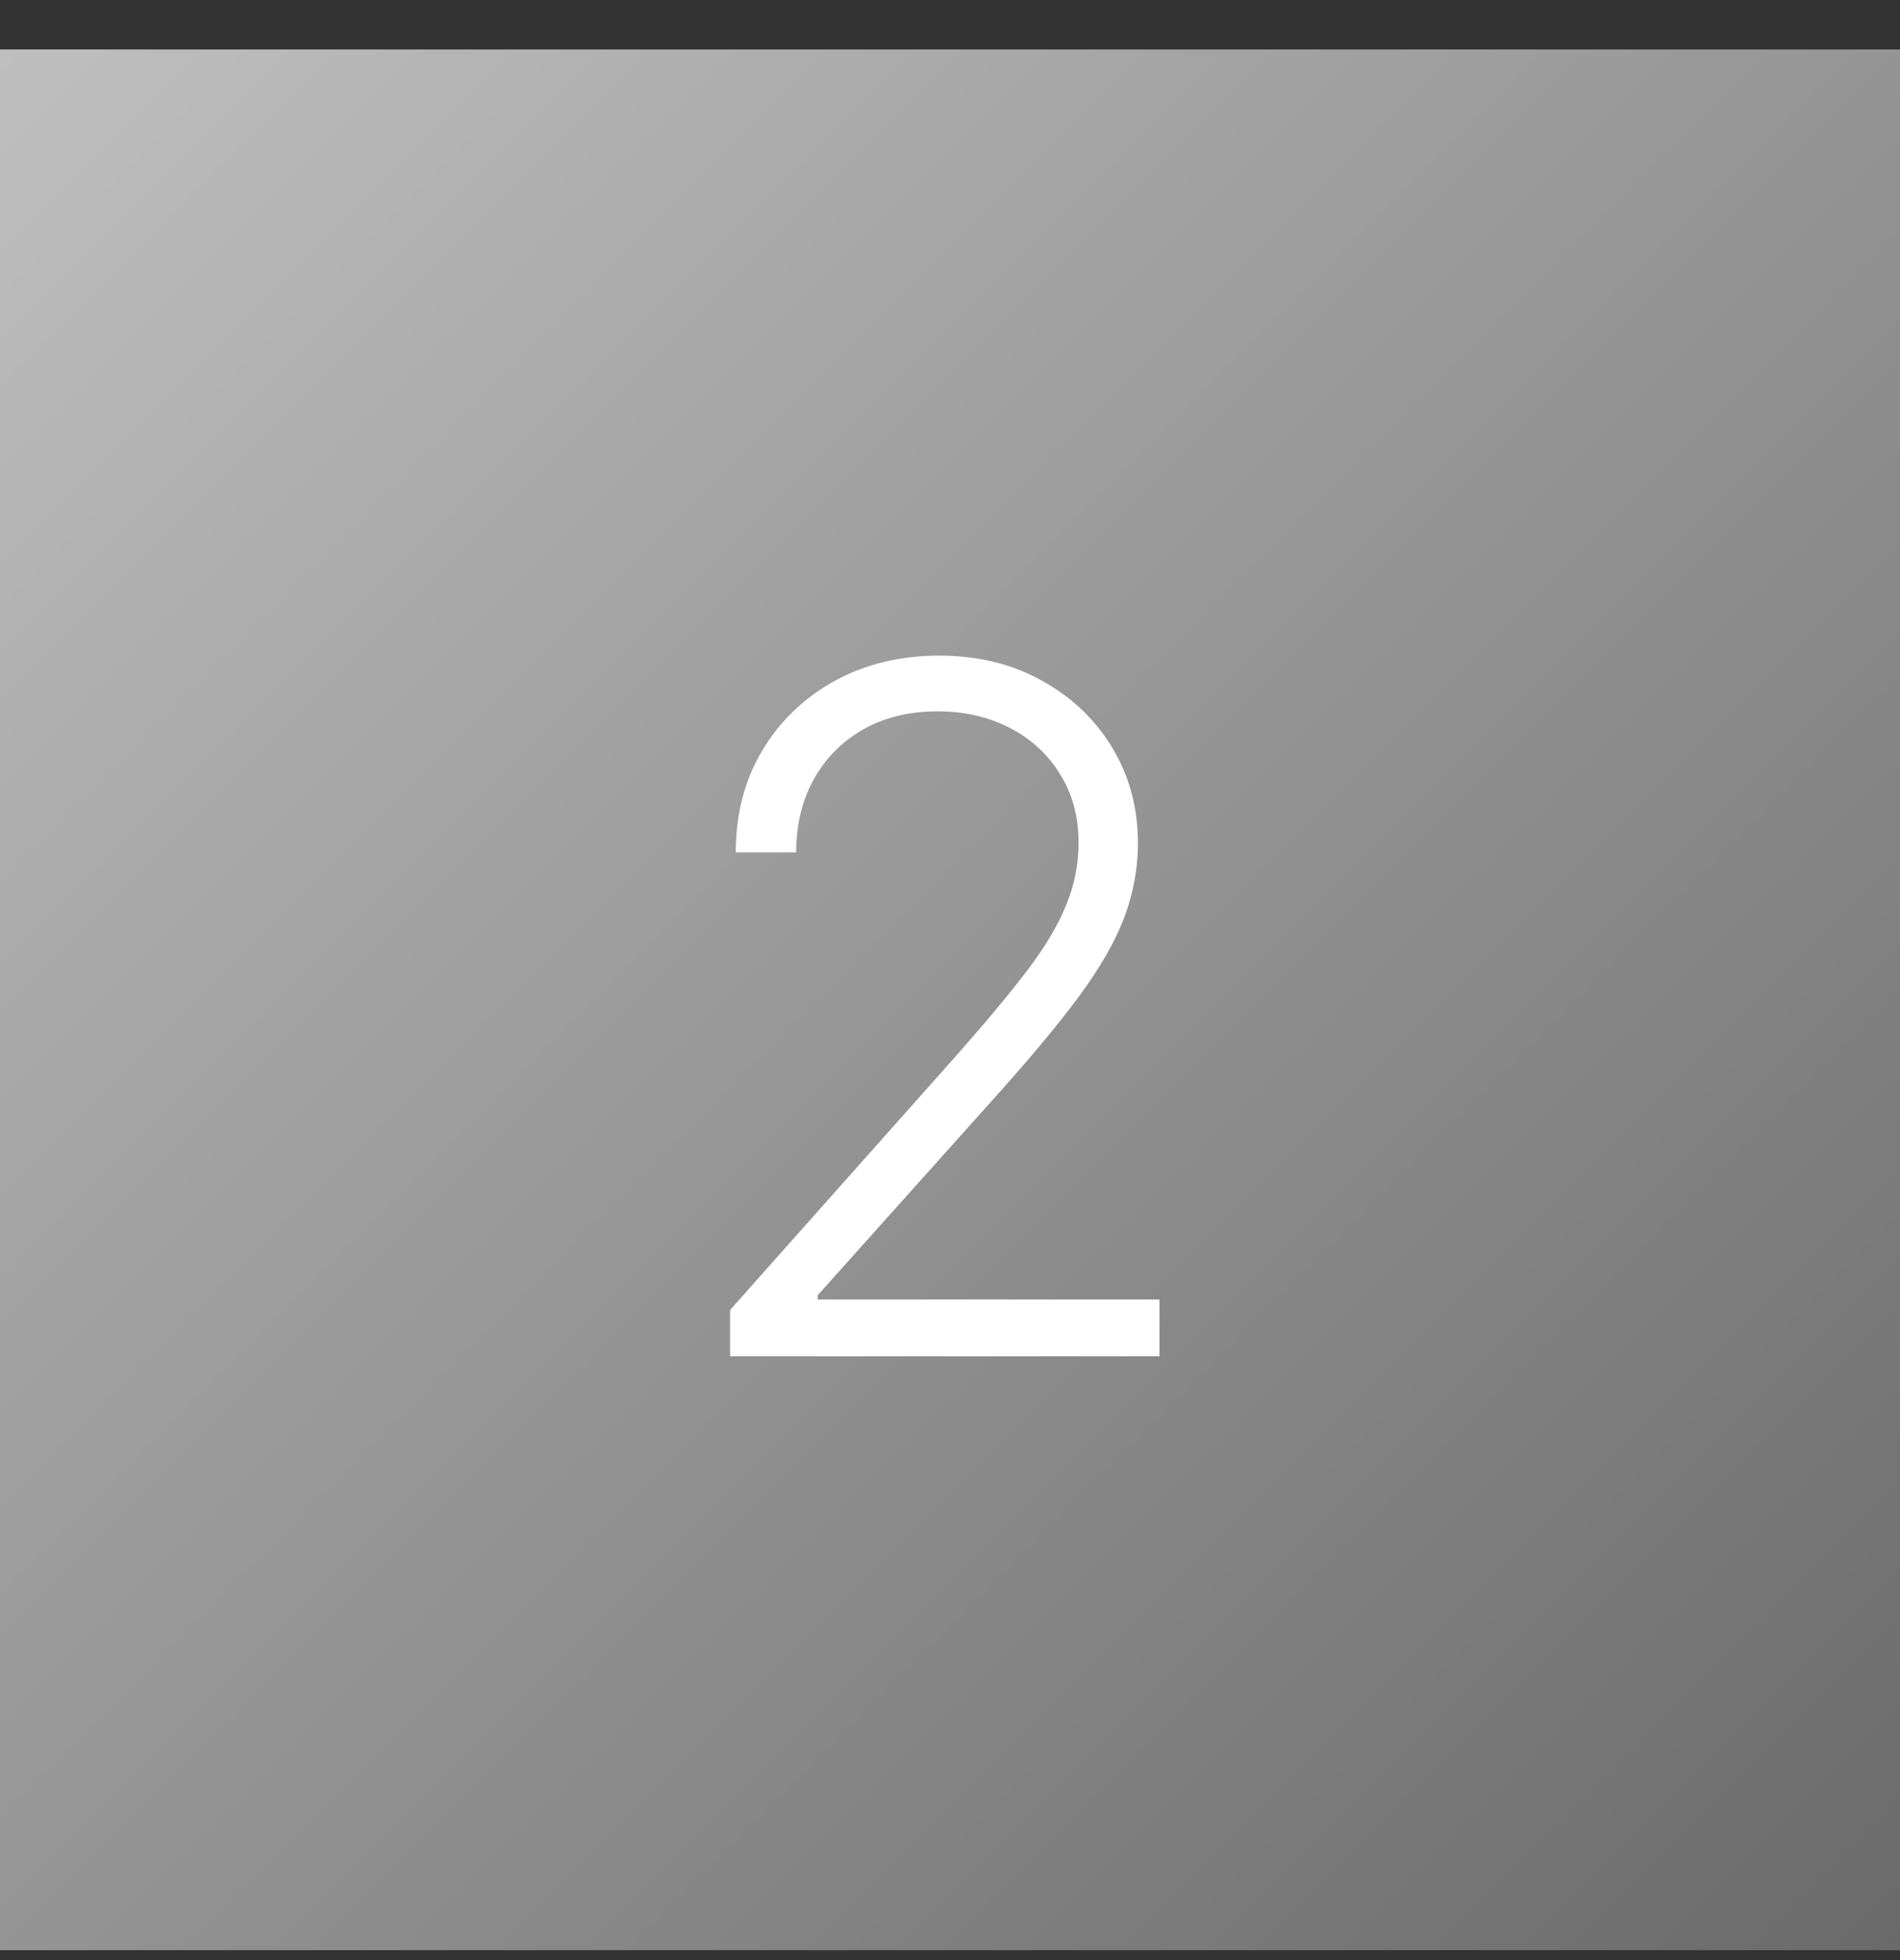
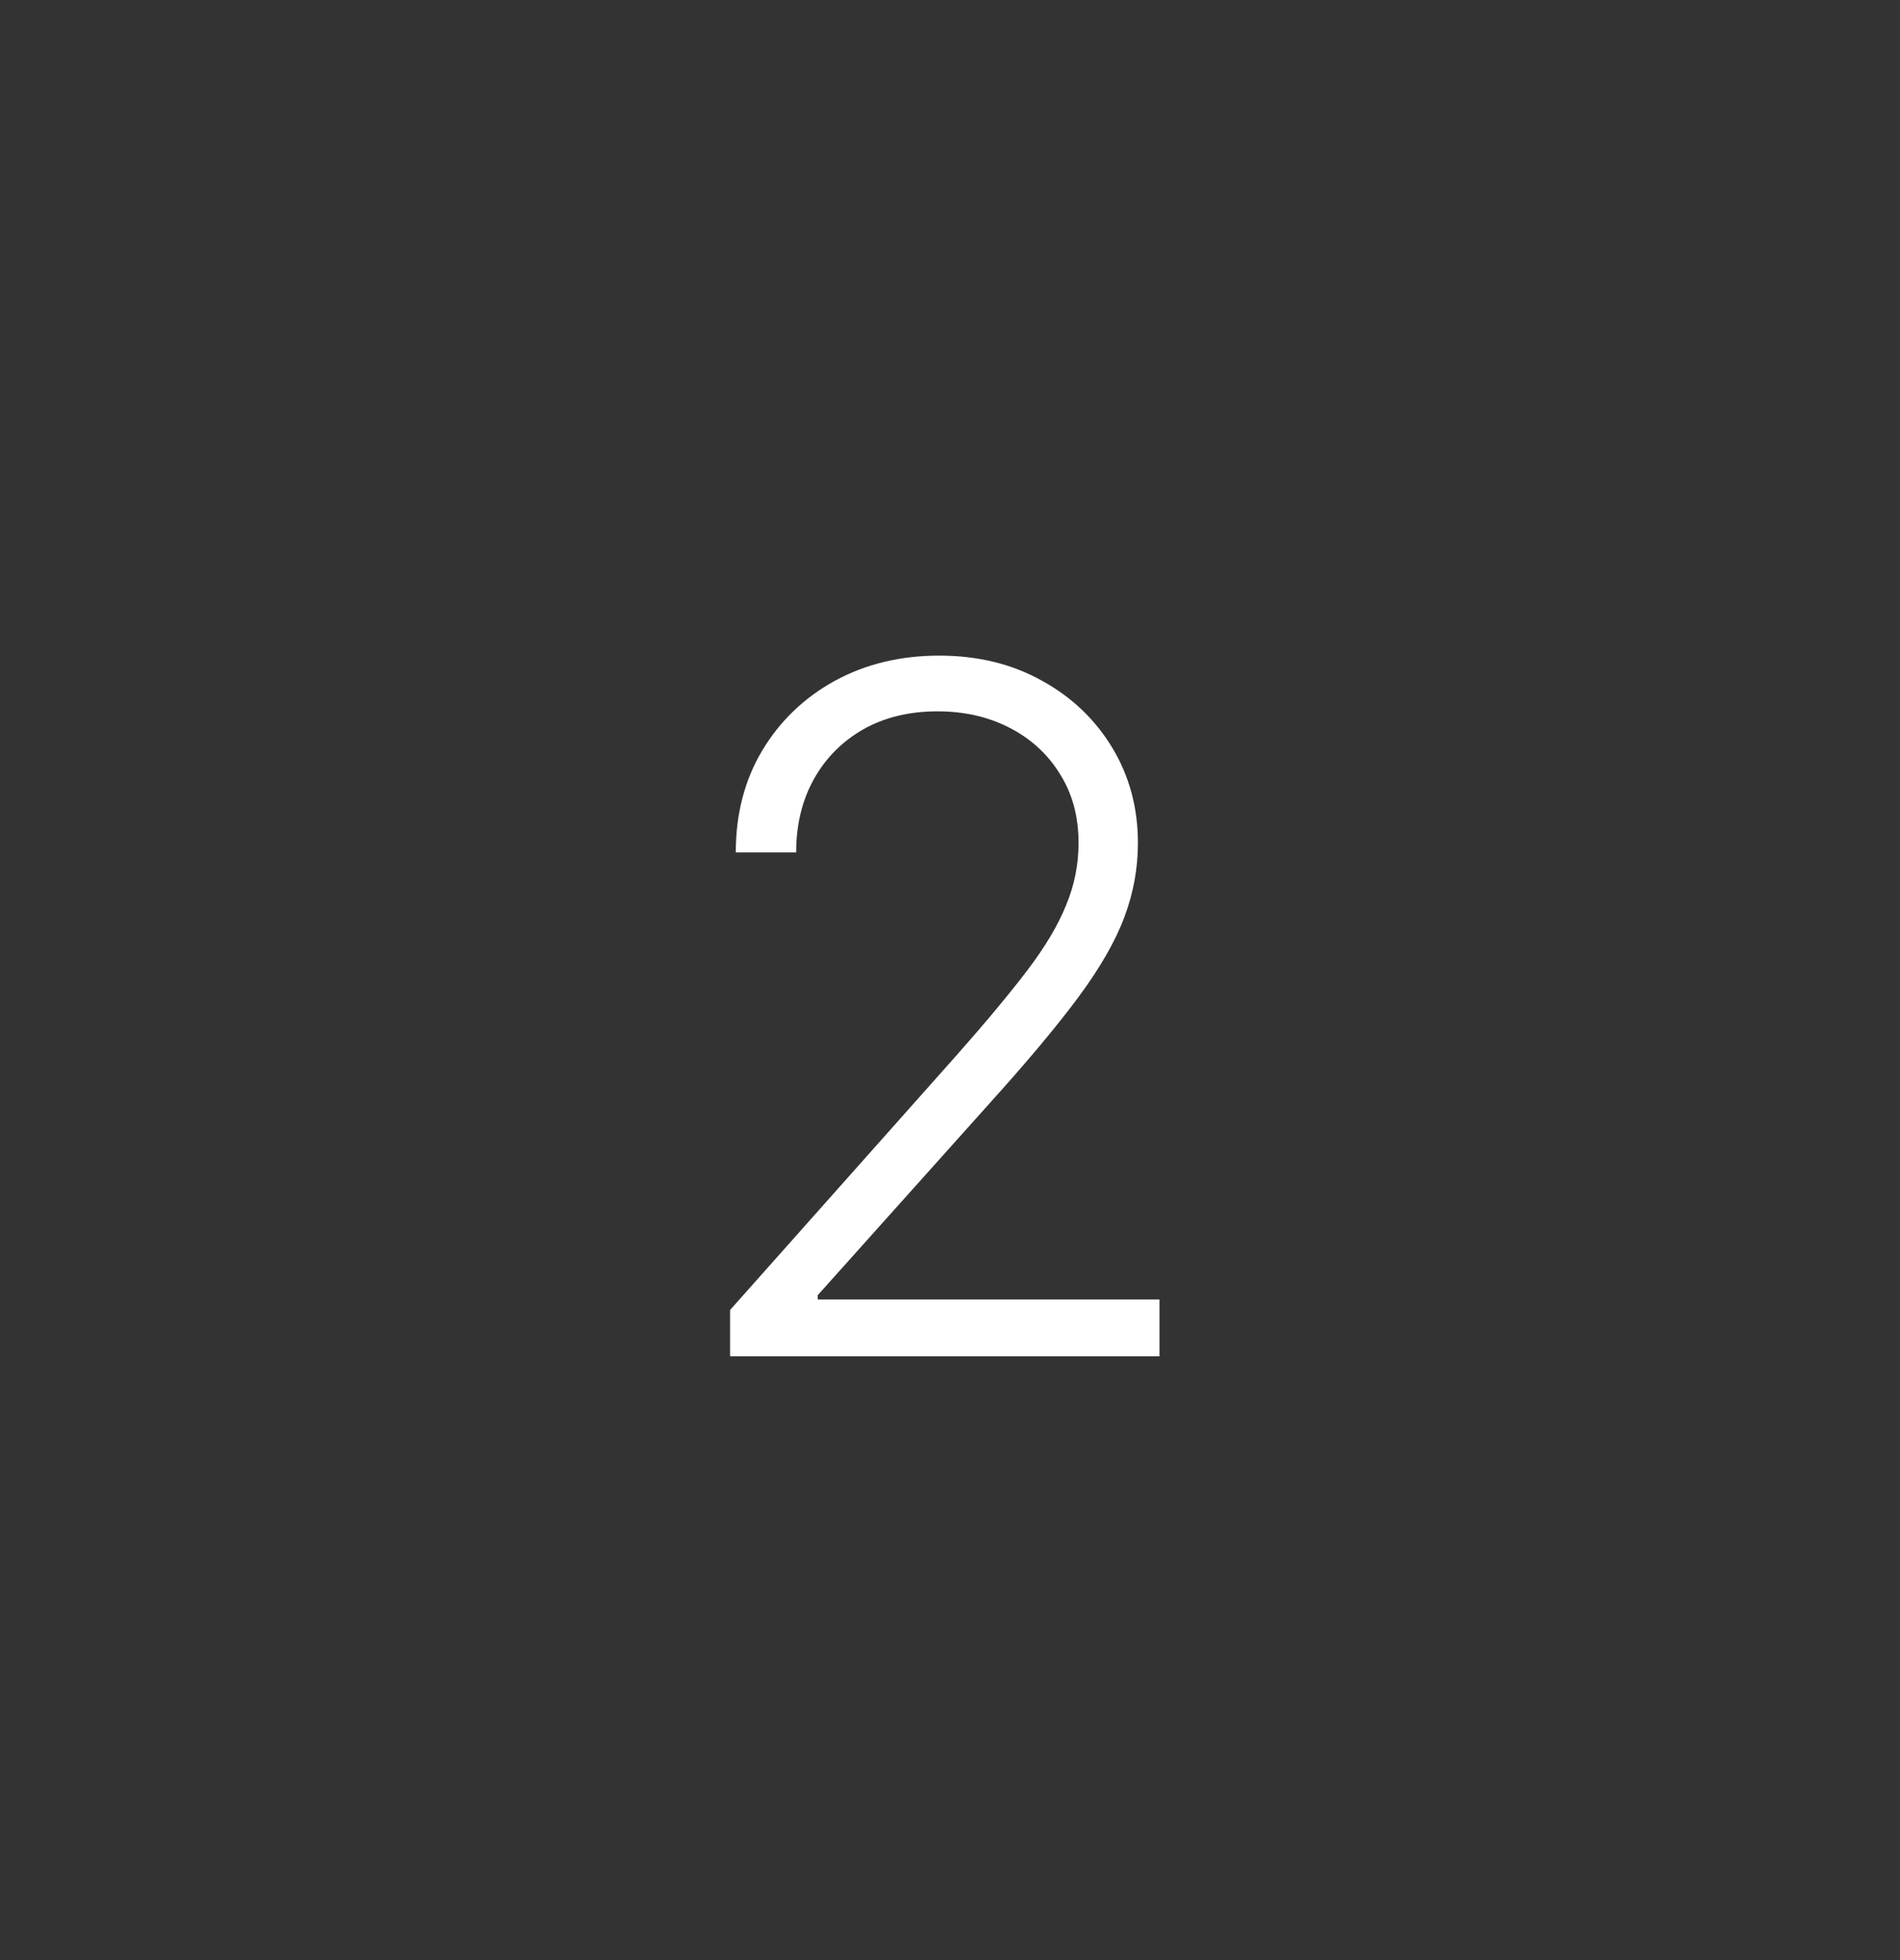
<svg xmlns="http://www.w3.org/2000/svg" width="32" height="33" viewBox="0 0 32 33" fill="none">
  <rect x="0" y="0" width="32" height="33" fill="#333333" stroke="none" />
-   <rect width="32" height="32" transform="translate(0 0.833)" fill="url(#paint0_linear_1_9695)" />
-   <path d="M12.296 22.834V22.055L16.097 17.782C16.593 17.222 16.992 16.743 17.296 16.345C17.599 15.947 17.818 15.58 17.954 15.243C18.095 14.905 18.165 14.555 18.165 14.191C18.165 13.748 18.061 13.362 17.852 13.032C17.648 12.699 17.366 12.44 17.006 12.254C16.646 12.068 16.241 11.976 15.79 11.976C15.312 11.976 14.894 12.078 14.534 12.282C14.178 12.487 13.902 12.767 13.704 13.123C13.508 13.479 13.409 13.888 13.409 14.351H12.392C12.392 13.707 12.54 13.136 12.835 12.64C13.134 12.14 13.542 11.748 14.057 11.464C14.576 11.18 15.163 11.038 15.818 11.038C16.466 11.038 17.042 11.178 17.546 11.459C18.049 11.735 18.445 12.112 18.733 12.589C19.021 13.066 19.165 13.601 19.165 14.191C19.165 14.62 19.089 15.034 18.938 15.436C18.79 15.837 18.534 16.284 18.171 16.777C17.807 17.269 17.303 17.871 16.659 18.584L13.773 21.805V21.879H19.528V22.834H12.296Z" fill="white" />
+   <path d="M12.296 22.834V22.055L16.097 17.782C16.593 17.222 16.992 16.743 17.296 16.345C17.599 15.947 17.818 15.58 17.954 15.243C18.095 14.905 18.165 14.555 18.165 14.191C18.165 13.748 18.061 13.362 17.852 13.032C17.648 12.699 17.366 12.44 17.006 12.254C16.646 12.068 16.241 11.976 15.79 11.976C15.312 11.976 14.894 12.078 14.534 12.282C14.178 12.487 13.902 12.767 13.704 13.123C13.508 13.479 13.409 13.888 13.409 14.351H12.392C12.392 13.707 12.54 13.136 12.835 12.64C13.134 12.14 13.542 11.748 14.057 11.464C14.576 11.18 15.163 11.038 15.818 11.038C16.466 11.038 17.042 11.178 17.546 11.459C18.049 11.735 18.445 12.112 18.733 12.589C19.021 13.066 19.165 13.601 19.165 14.191C19.165 14.62 19.089 15.034 18.938 15.436C18.79 15.837 18.534 16.284 18.171 16.777C17.807 17.269 17.303 17.871 16.659 18.584L13.773 21.805V21.879H19.528V22.834H12.296" fill="white" />
  <defs>
    <linearGradient id="paint0_linear_1_9695" x1="0" y1="0" x2="32" y2="32" gradientUnits="userSpaceOnUse">
      <stop stop-color="#BFBFBF" />
      <stop offset="1" stop-color="#6A6A6A" />
    </linearGradient>
  </defs>
</svg>